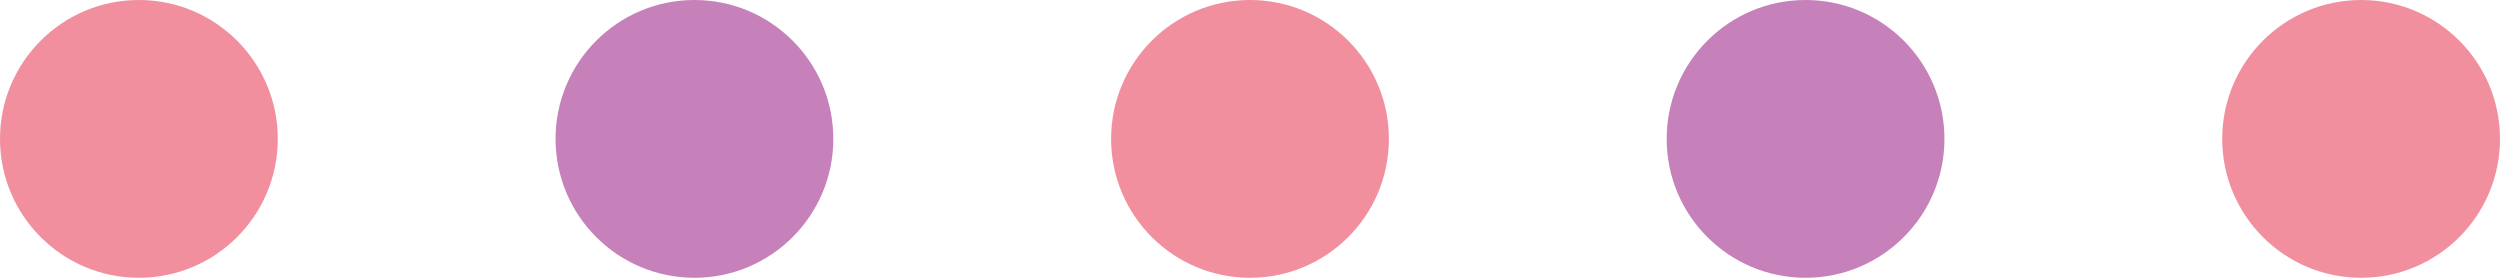
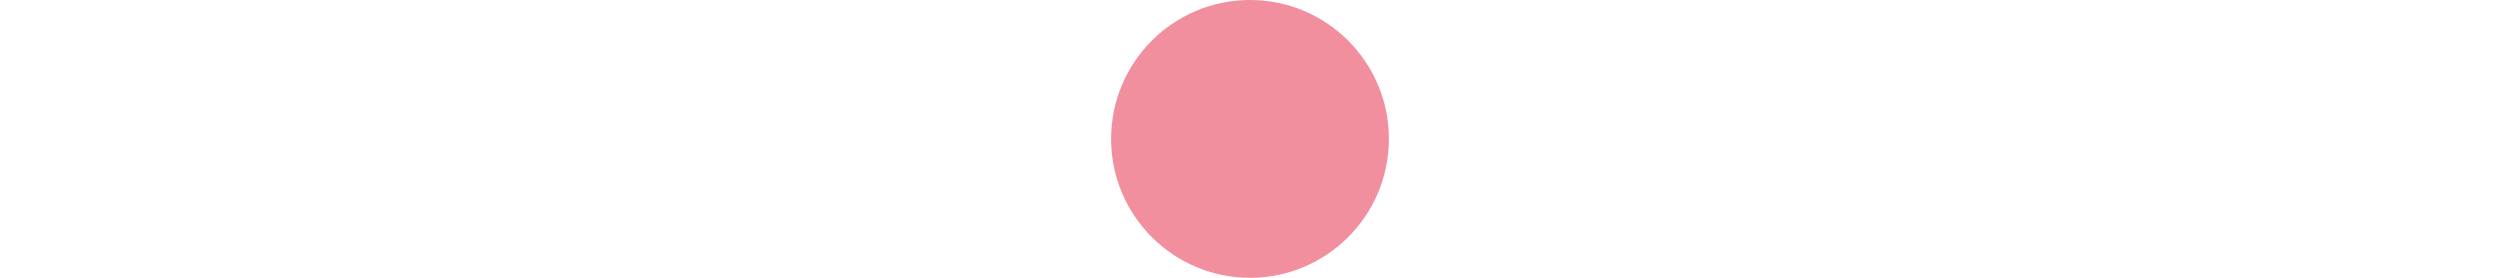
<svg xmlns="http://www.w3.org/2000/svg" id="deco_invisalign01.svg" width="90" height="10" viewBox="0 0 90 10">
  <defs>
    <style>
      .cls-1 {
        fill: #f18f9e;
      }

      .cls-2 {
        fill: #c681ba;
      }
    </style>
  </defs>
-   <circle id="楕円形_715" data-name="楕円形 715" class="cls-1" cx="85" cy="5" r="5" />
-   <circle id="楕円形_715-2" data-name="楕円形 715" class="cls-2" cx="65" cy="5" r="5" />
  <circle id="楕円形_715-3" data-name="楕円形 715" class="cls-1" cx="45" cy="5" r="5" />
-   <circle id="楕円形_715-4" data-name="楕円形 715" class="cls-2" cx="25" cy="5" r="5" />
-   <circle id="楕円形_715-5" data-name="楕円形 715" class="cls-1" cx="5" cy="5" r="5" />
</svg>